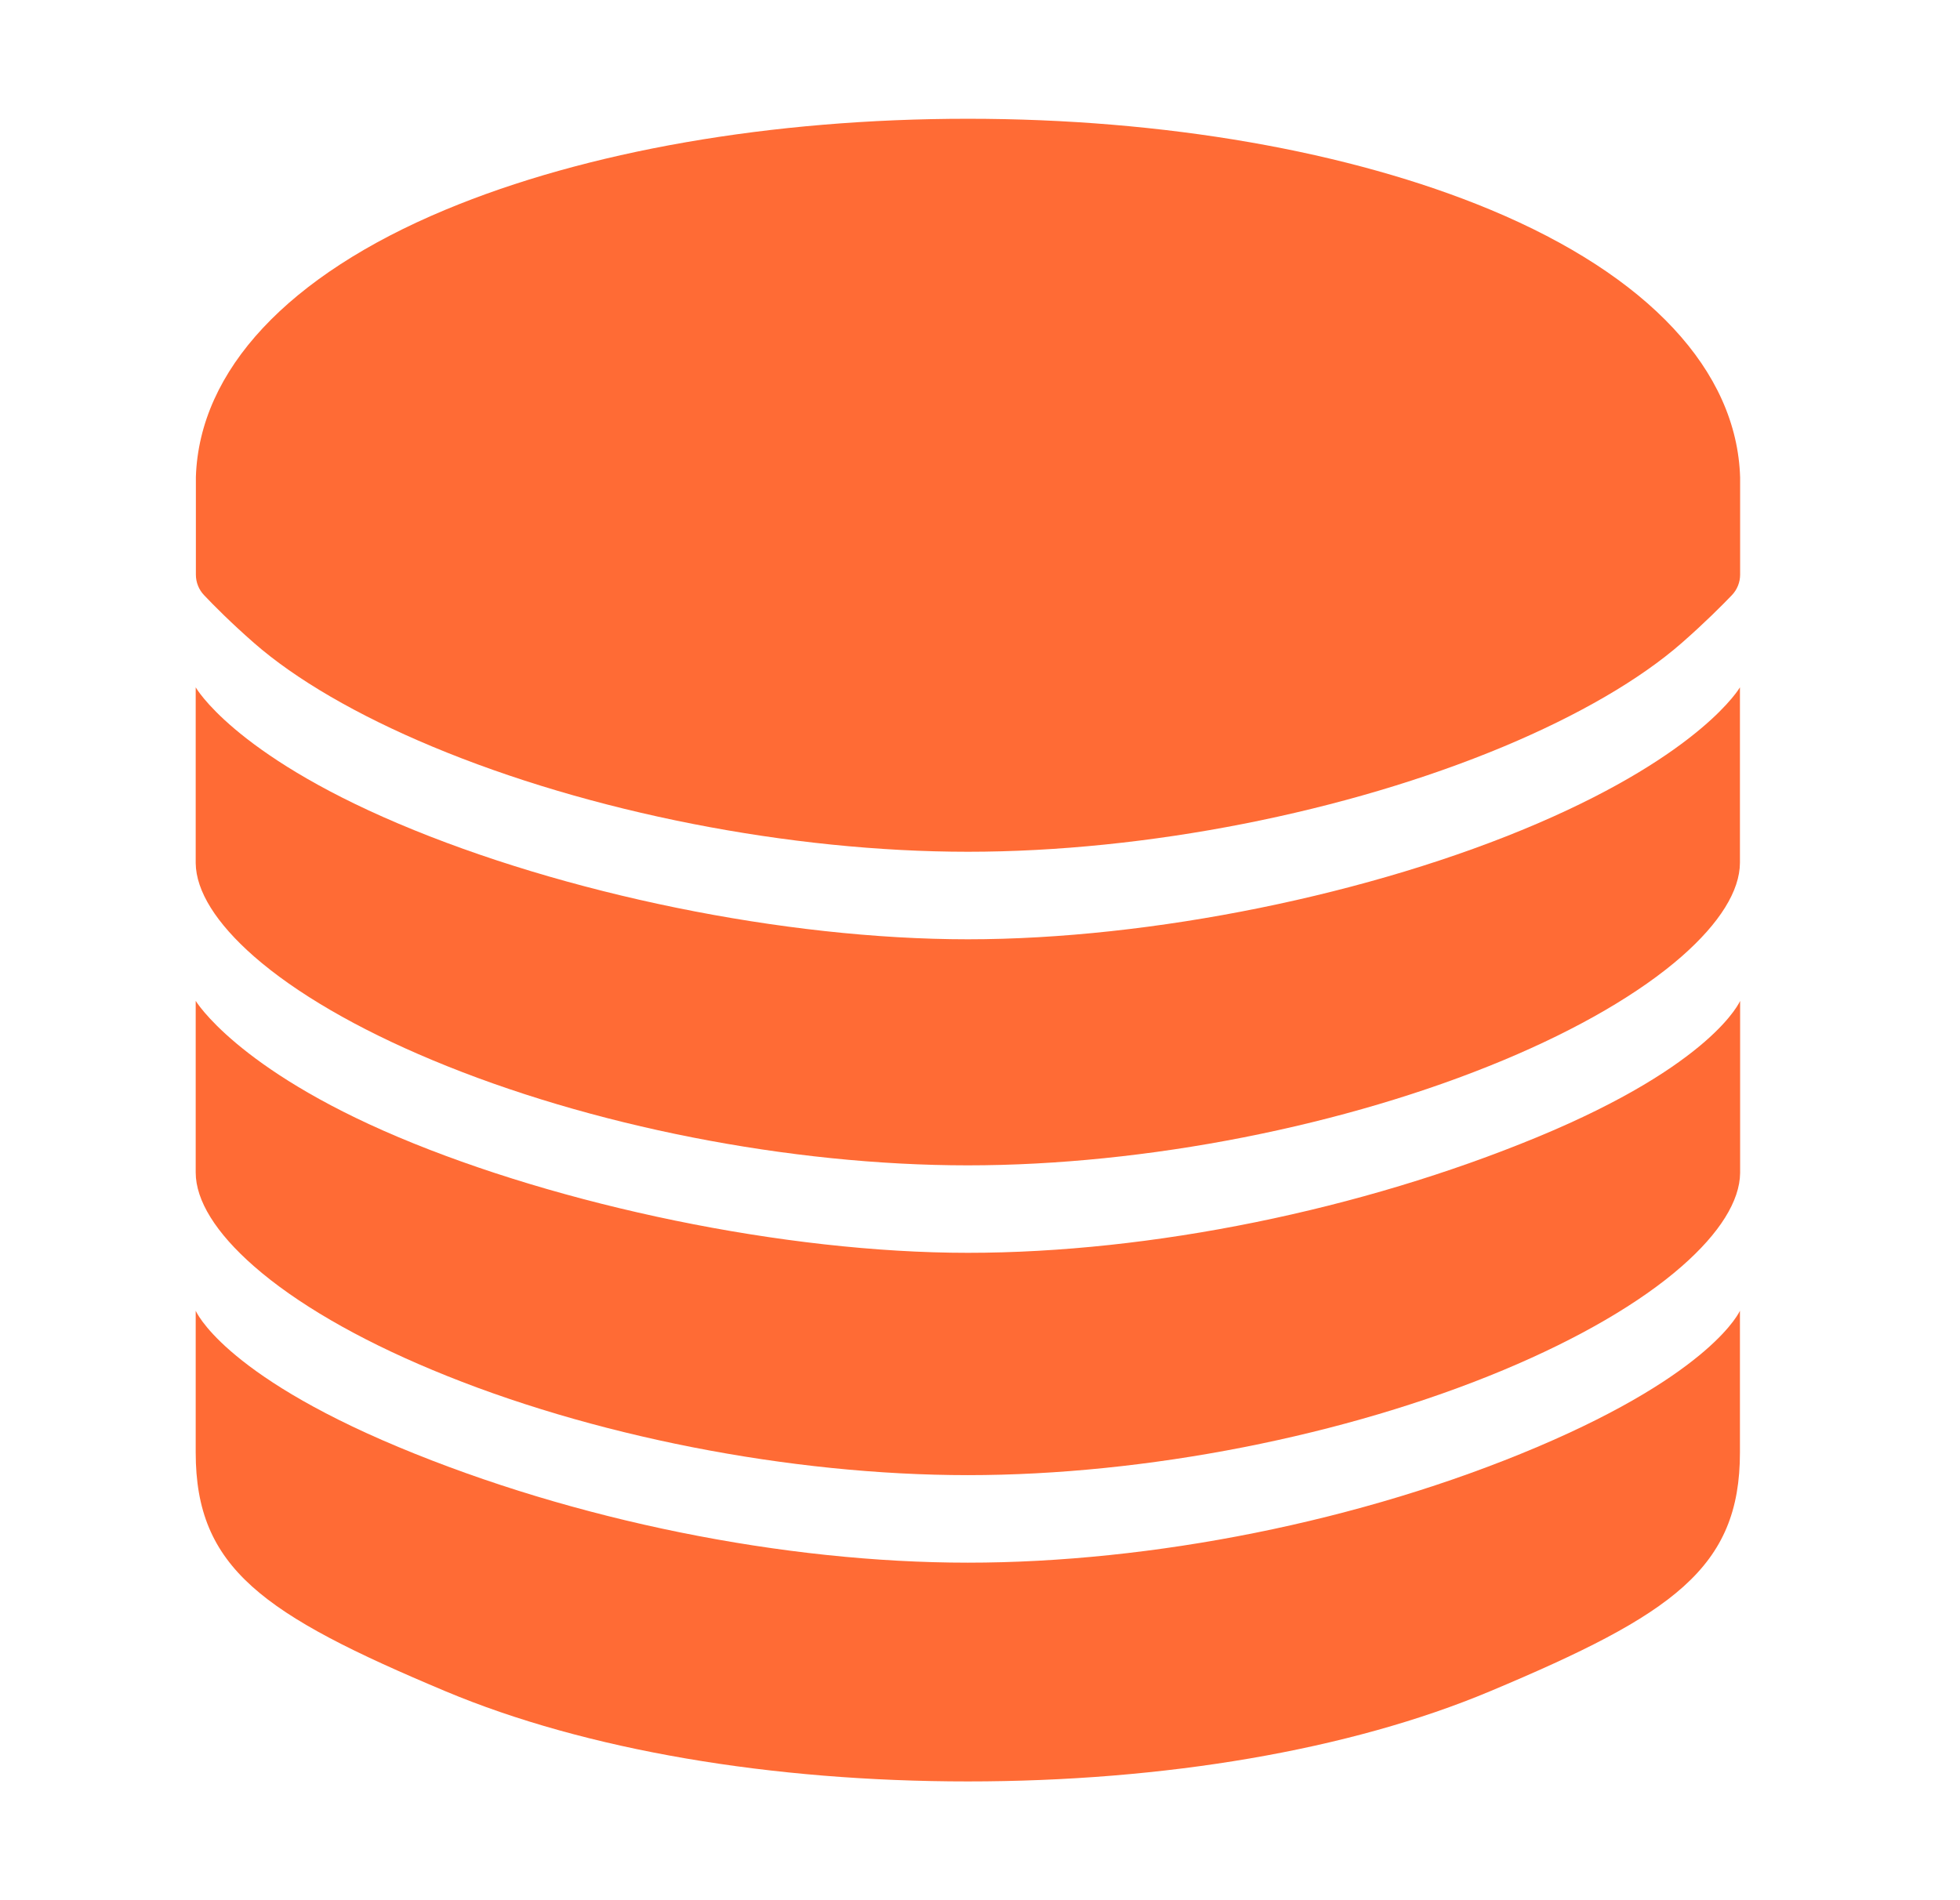
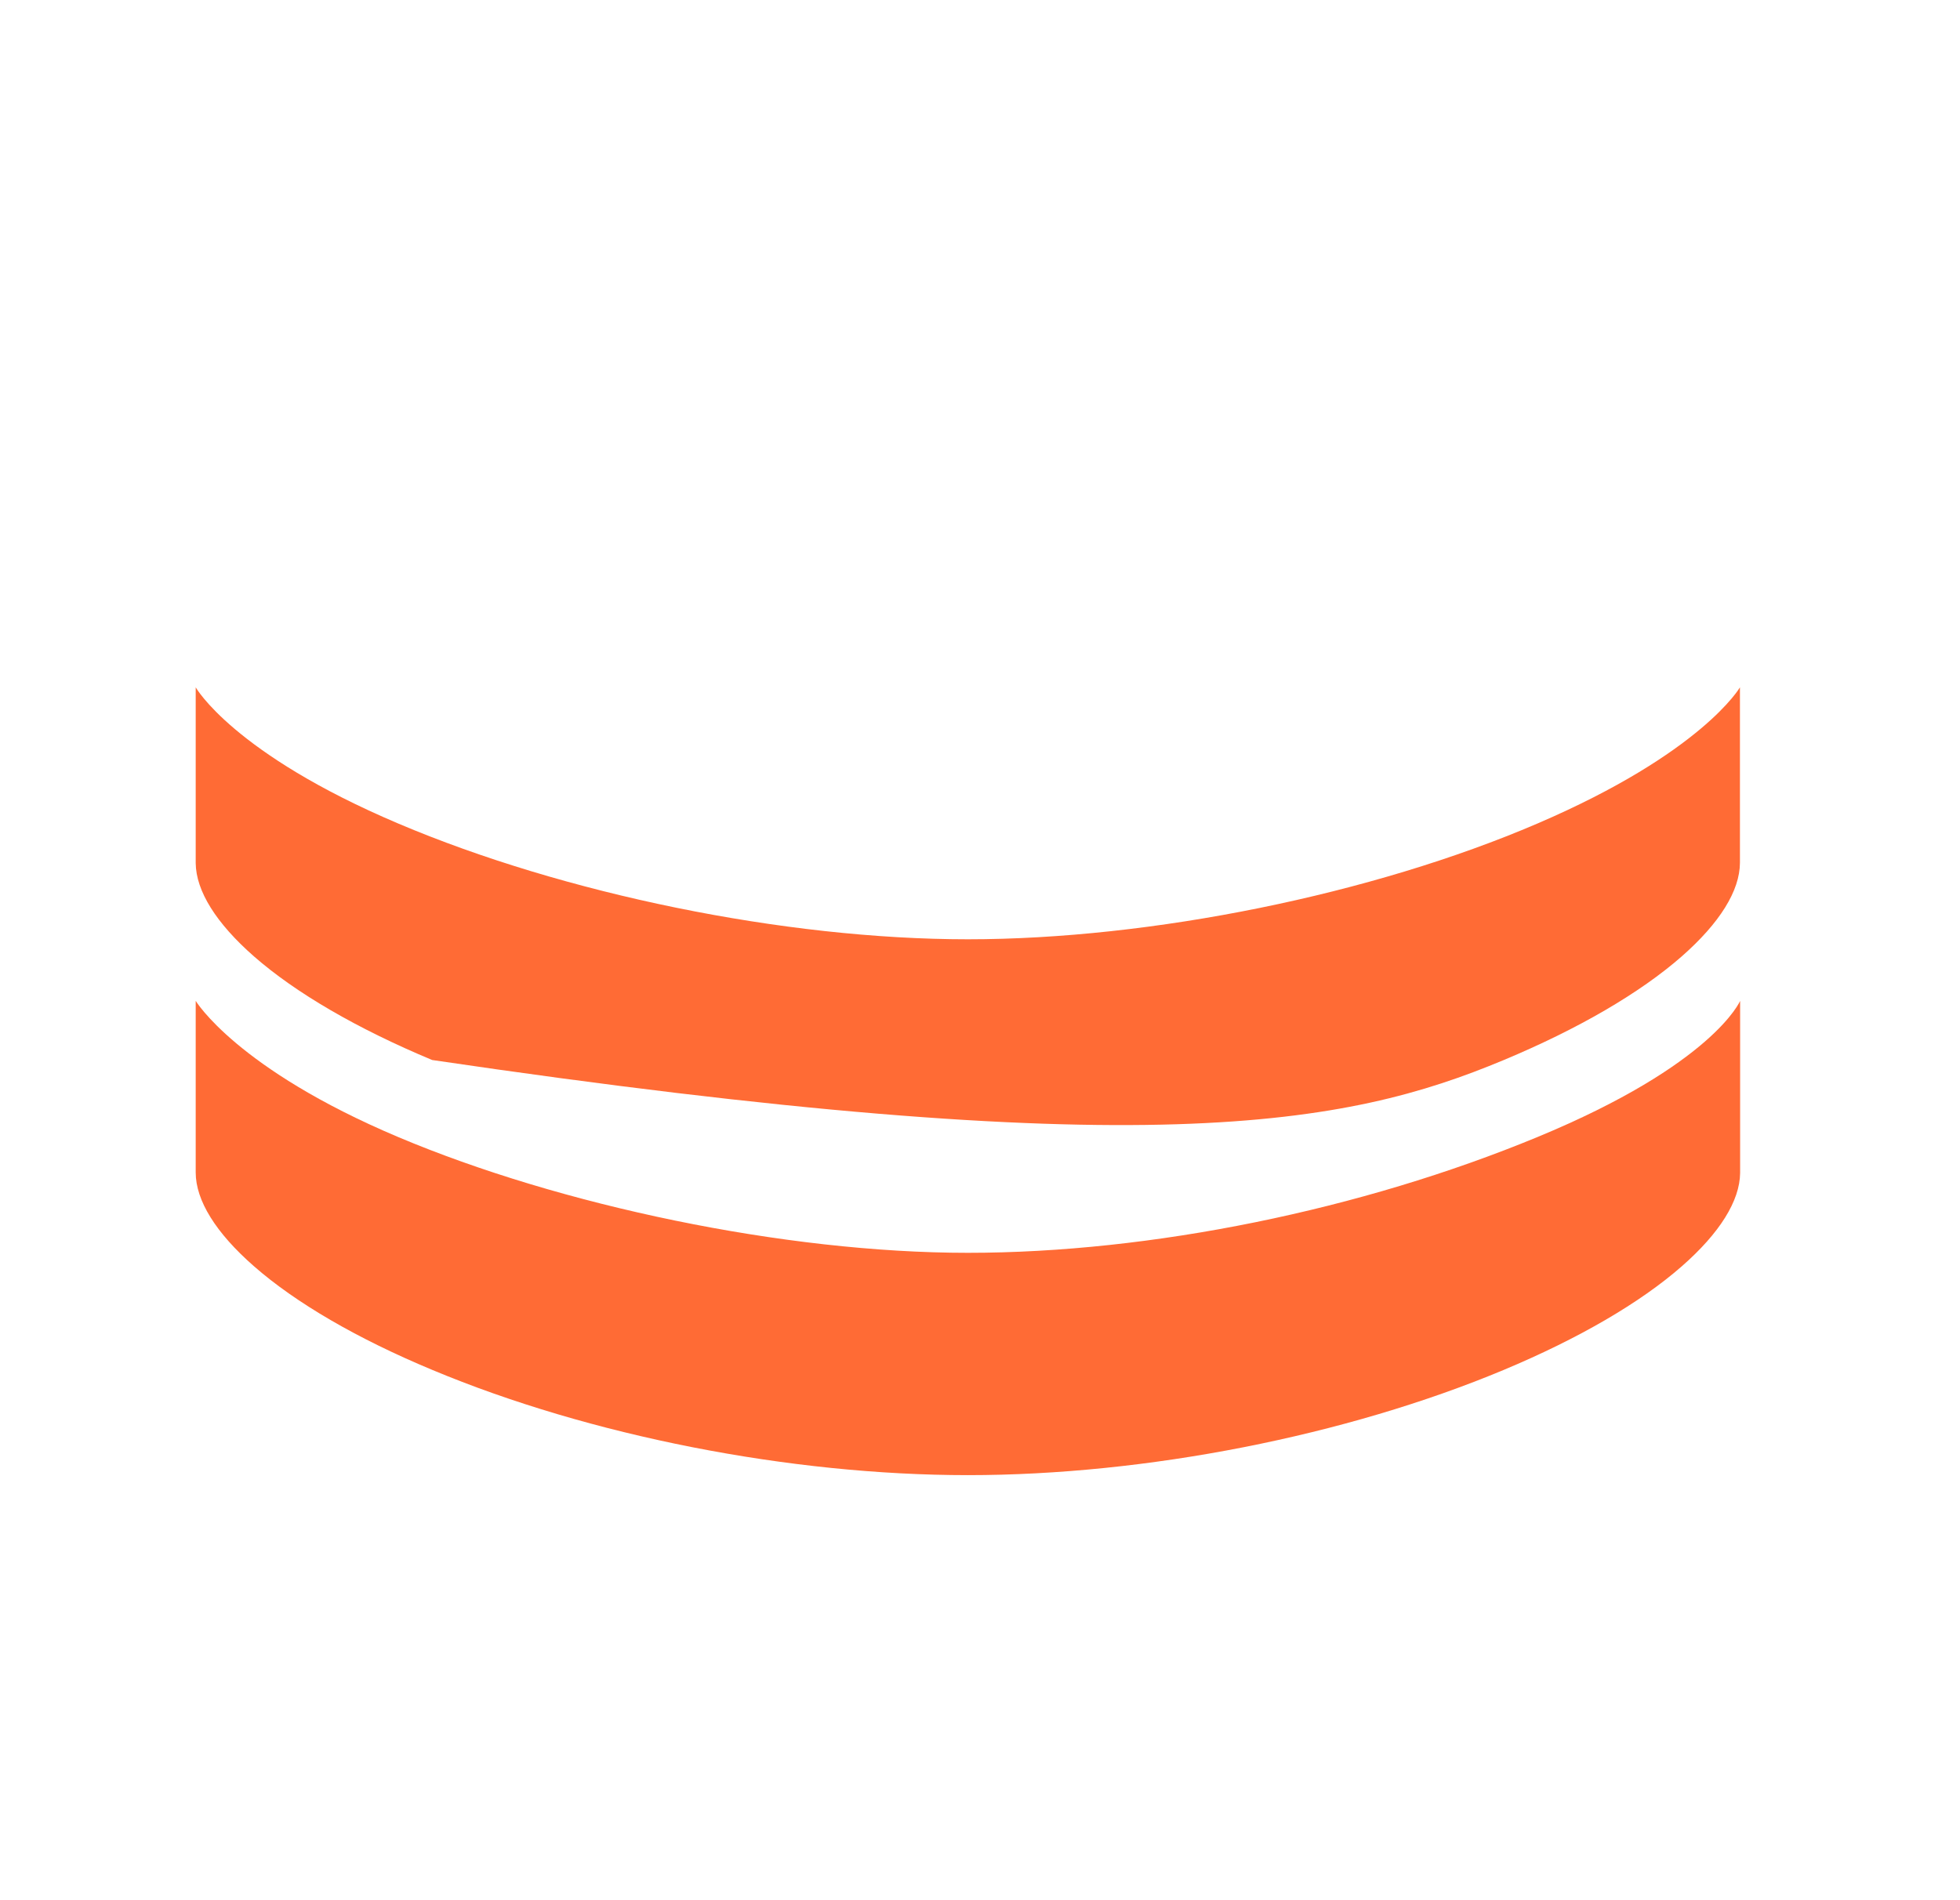
<svg xmlns="http://www.w3.org/2000/svg" width="33" height="32" viewBox="0 0 33 32" fill="none">
-   <path d="M25.884 24.367C22.92 25.625 19.382 26.316 16.295 26.316C13.207 26.316 9.678 25.609 6.705 24.367C3.732 23.124 3.295 22.073 3.295 22.073V24.46C3.295 26.407 4.42 27.188 7.502 28.482C9.866 29.474 12.994 30 16.295 30C19.596 30 22.724 29.474 25.087 28.482C28.17 27.188 29.295 26.407 29.295 24.46V22.073C29.295 22.073 28.849 23.109 25.884 24.367Z" fill="#FF6B35" />
-   <path d="M4.275 10.826C4.977 11.441 6.014 12.044 7.275 12.571C9.93 13.681 13.303 14.344 16.298 14.344C19.292 14.344 22.665 13.681 25.32 12.571C26.578 12.044 27.615 11.441 28.317 10.826C28.696 10.494 28.995 10.194 29.159 10.023C29.248 9.93 29.298 9.806 29.298 9.677V8.048V8.042C29.245 6.242 27.753 4.641 25.097 3.533C22.722 2.544 19.597 2 16.295 2C12.992 2 9.868 2.544 7.498 3.533C4.848 4.639 3.357 6.236 3.298 8.031V9.677C3.298 9.806 3.347 9.93 3.436 10.023C3.597 10.194 3.896 10.494 4.275 10.826Z" fill="#FF6B35" />
-   <path d="M25.884 13.869C23.107 15.062 19.382 15.818 16.295 15.818C13.207 15.818 9.491 15.051 6.706 13.869C3.921 12.688 3.295 11.575 3.295 11.575V14.535C3.3 15.005 3.639 15.547 4.276 16.106C4.978 16.721 6.014 17.324 7.276 17.851C9.927 18.961 13.3 19.625 16.295 19.625C19.289 19.625 22.662 18.962 25.317 17.852C26.576 17.326 27.612 16.722 28.314 16.107C28.955 15.544 29.294 15 29.295 14.527V11.575C29.295 11.575 28.662 12.676 25.884 13.869Z" fill="#FF6B35" />
+   <path d="M25.884 13.869C23.107 15.062 19.382 15.818 16.295 15.818C13.207 15.818 9.491 15.051 6.706 13.869C3.921 12.688 3.295 11.575 3.295 11.575V14.535C3.3 15.005 3.639 15.547 4.276 16.106C4.978 16.721 6.014 17.324 7.276 17.851C19.289 19.625 22.662 18.962 25.317 17.852C26.576 17.326 27.612 16.722 28.314 16.107C28.955 15.544 29.294 15 29.295 14.527V11.575C29.295 11.575 28.662 12.676 25.884 13.869Z" fill="#FF6B35" />
  <path d="M25.884 19.149C22.92 20.375 19.382 21.098 16.295 21.098C13.207 21.098 9.428 20.298 6.706 19.149C3.983 18 3.295 16.855 3.295 16.855V19.745C3.295 20.217 3.635 20.763 4.276 21.324C4.977 21.939 6.014 22.543 7.276 23.069C9.931 24.18 13.303 24.842 16.298 24.842C19.293 24.842 22.666 24.18 25.32 23.069C26.579 22.542 27.616 21.939 28.317 21.324C28.954 20.766 29.293 20.223 29.298 19.753V16.855C29.298 16.855 28.849 17.923 25.884 19.149Z" fill="#FF6B35" />
</svg>